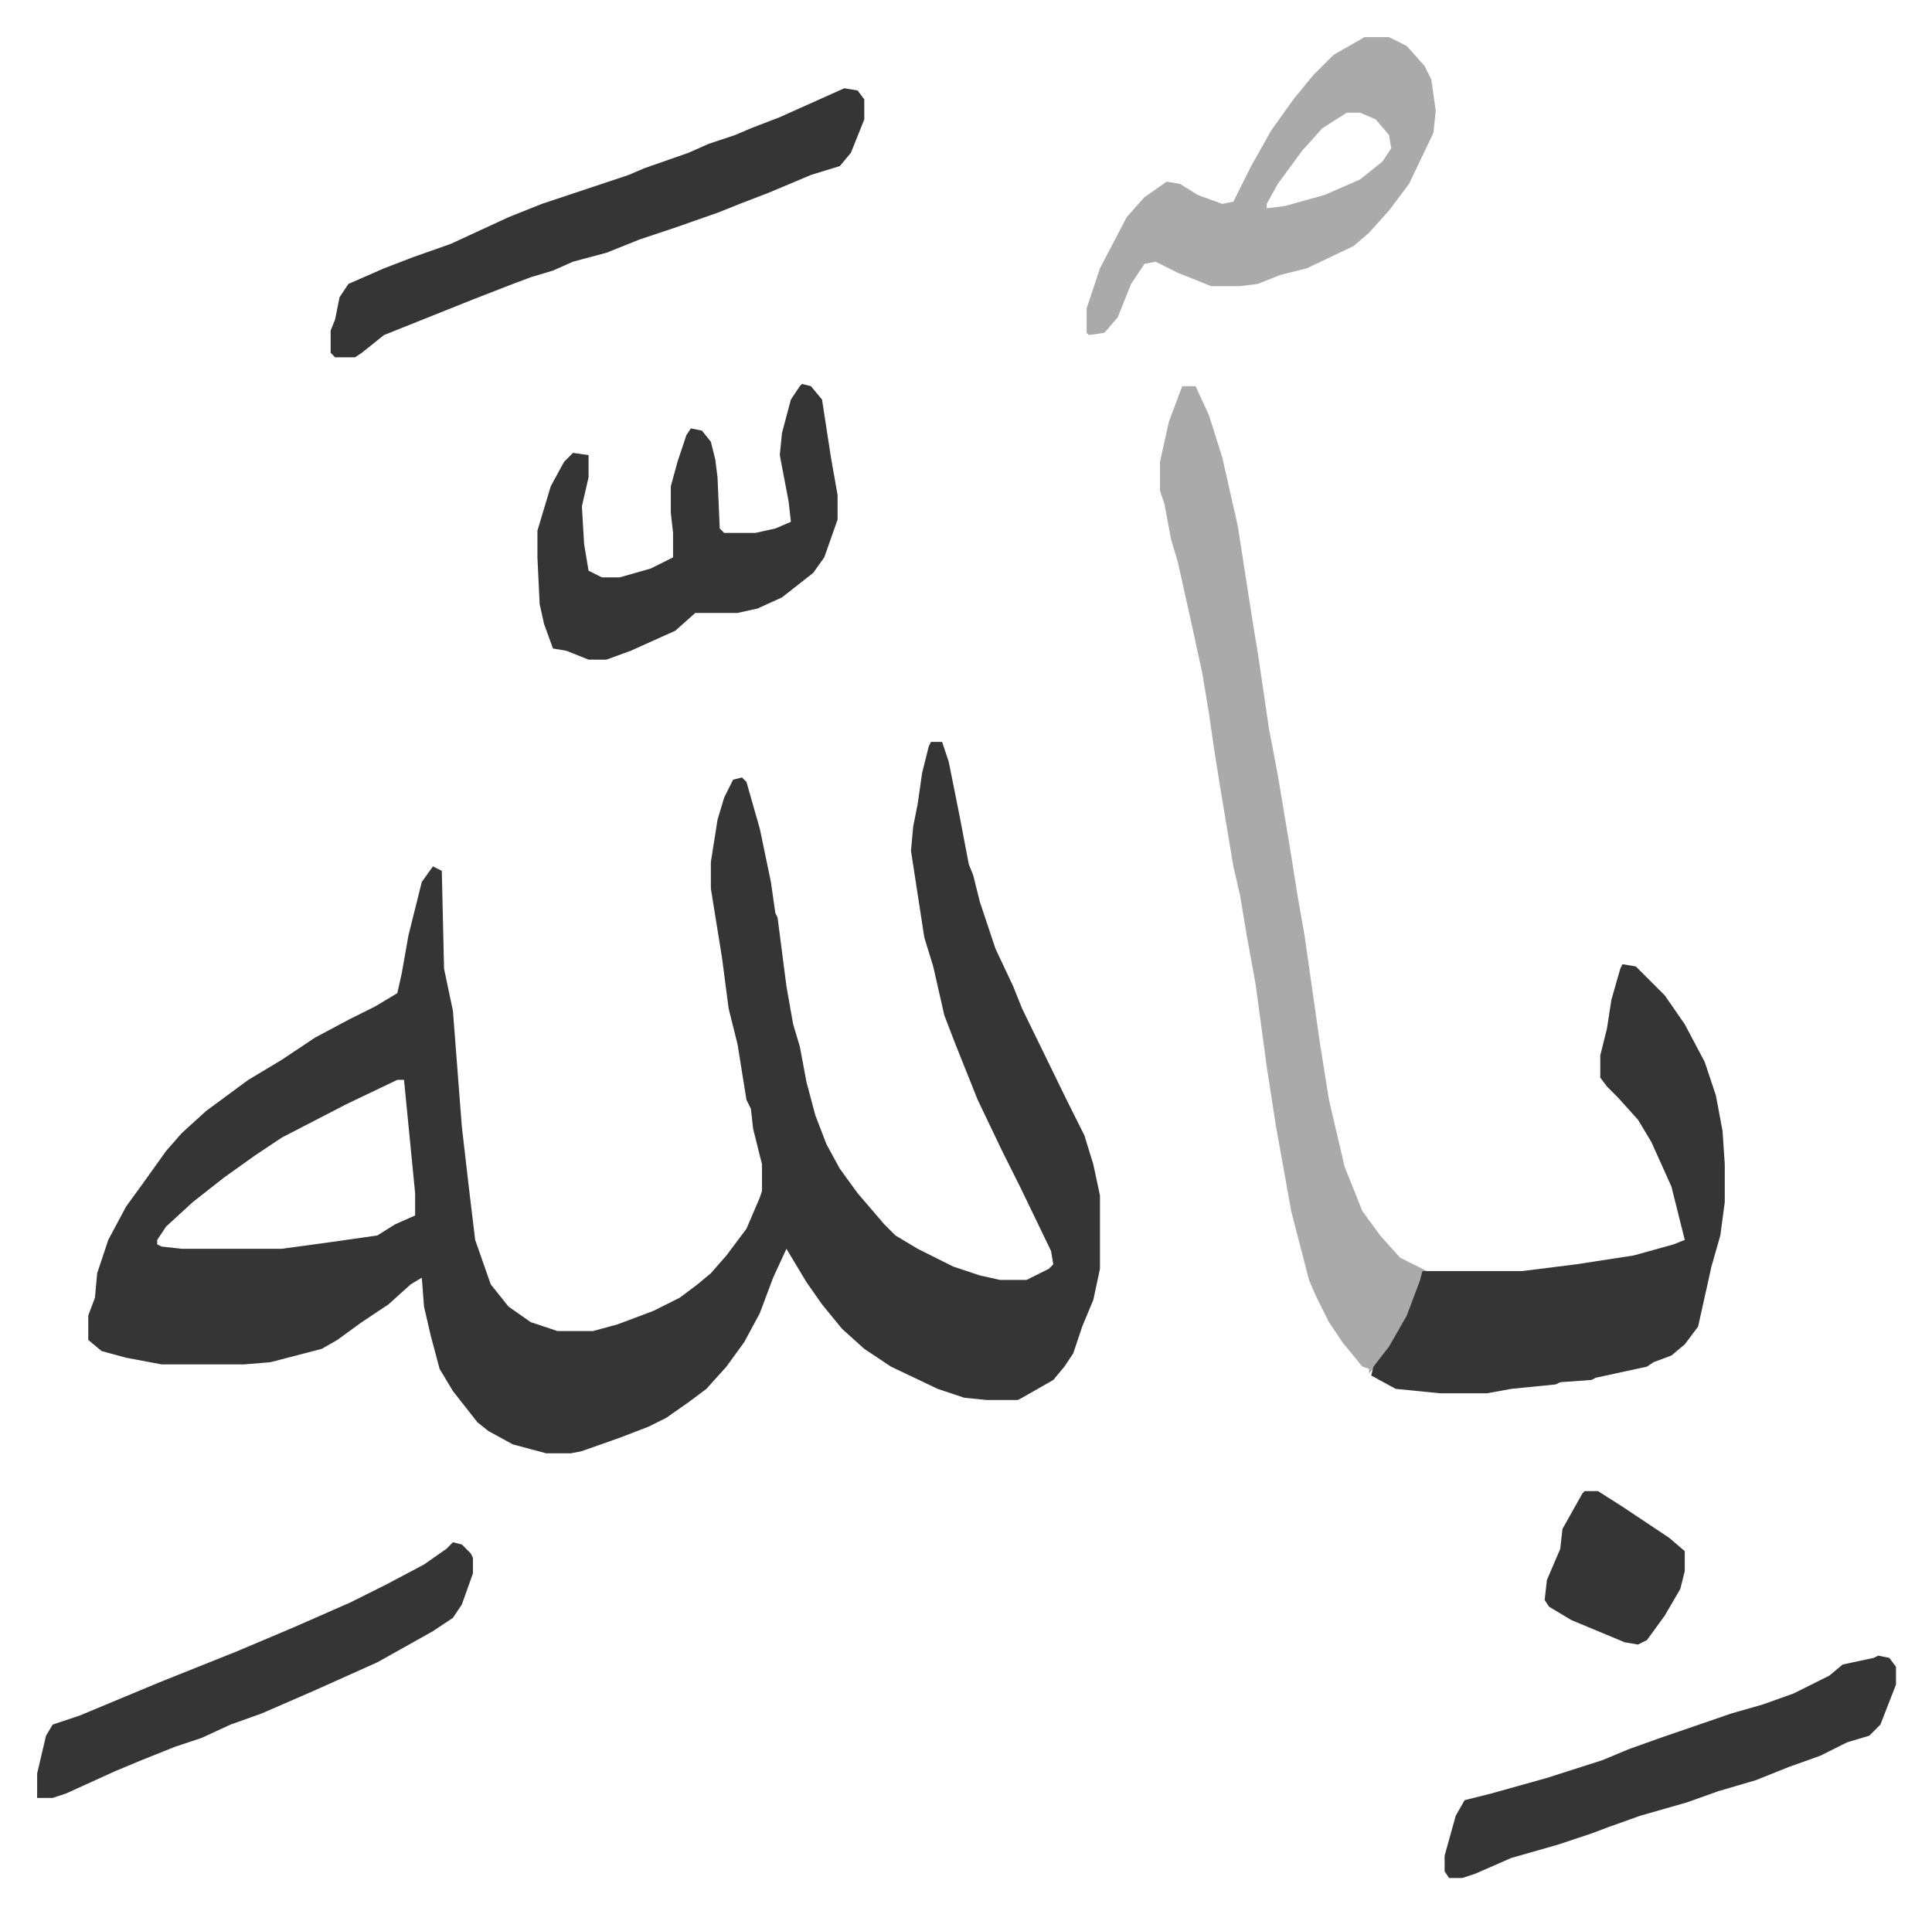
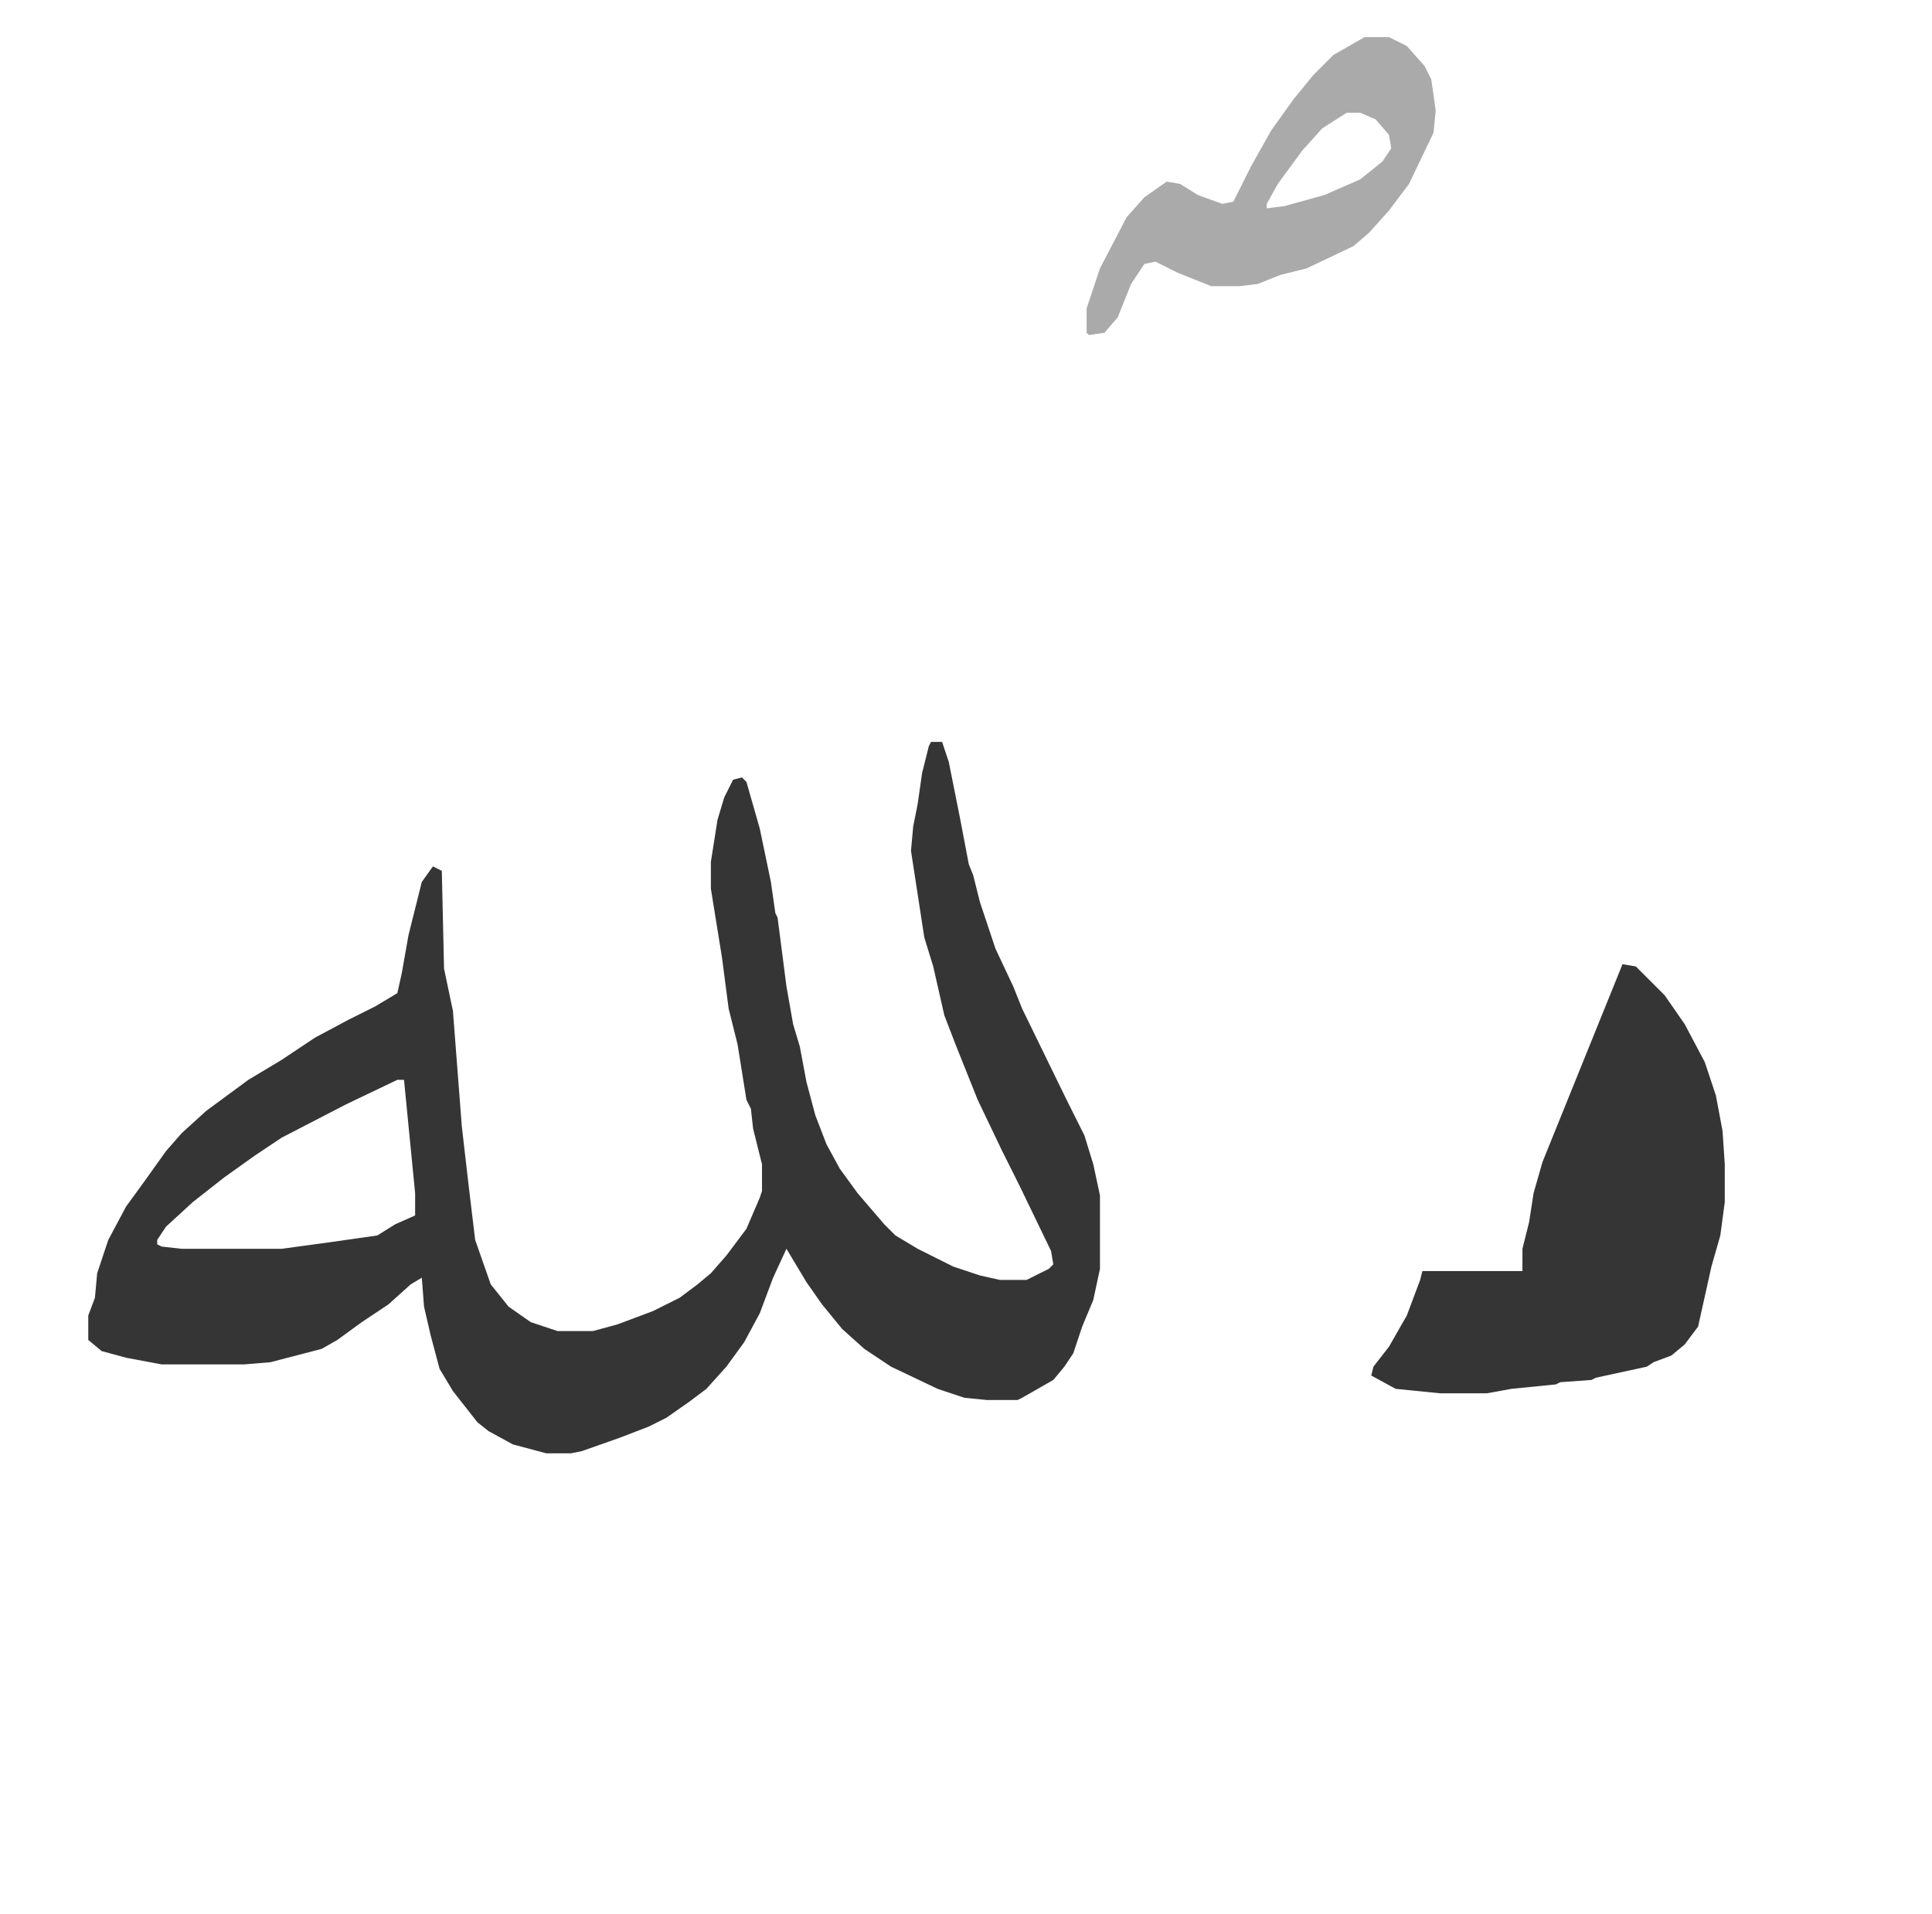
<svg xmlns="http://www.w3.org/2000/svg" viewBox="-16.7 345.3 868.9 860.9">
  <path fill="#353535" id="rule_normal" d="M402 679h5l3 9 5 25 4 21 2 5 3 12 7 21 8 17 4 10 20 41 8 16 4 13 3 14v33l-3 14-5 12-4 12-4 6-5 6-14 8-2 1h-14l-10-1-12-4-21-10-12-8-10-9-9-11-7-10-9-15-6 13-6 16-7 13-8 11-9 10-8 6-10 7-8 4-13 5-17 6-5 1h-11l-15-4-11-6-5-4-11-14-6-10-4-15-3-13-1-13-5 3-10 9-12 8-11 8-7 4-23 6-12 1H56l-16-3-11-3-6-5v-11l3-8 1-11 5-15 8-15 8-11 10-14 7-8 11-10 19-14 15-9 15-10 15-8 12-6 10-6 2-9 3-17 6-24 5-7 4 2 1 44 4 19 4 52 3 26 3 25 7 20 8 10 10 7 12 4h16l11-3 16-6 12-6 8-6 6-5 7-8 9-12 6-14 1-3v-12l-4-16-1-9-2-4-4-25-4-16-3-23-5-31v-12l3-19 3-10 4-8 4-1 2 2 6 21 5 24 2 14 1 2 4 31 3 17 3 10 3 16 4 15 5 13 6 11 8 11 12 14 5 5 10 6 16 8 12 4 9 2h12l10-5 2-2-1-6-14-29-8-16-11-23-10-25-5-13-5-22-4-13-6-39 1-11 2-10 2-14 3-12zM162 831l-23 11-29 15-12 8-14 10-14 11-12 11-4 6v2l2 1 9 1h45l22-3 21-3 8-5 9-4v-10l-5-51z" />
-   <path fill="#aaa" id="rule_hamzat_wasl" d="M515 519h6l6 13 6 19 7 31 7 45 2 12 5 34 4 21 6 36 3 19 3 17 7 49 4 25 7 30 8 20 8 11 9 10 8 4 4 2h-2l-1 7-5 13-6 11-8 11-4 4v-2l-3-1-9-11-6-9-6-12-3-7-8-31-7-39-4-26-5-37-4-22-3-18-3-13-6-36-3-19-2-14-3-18-5-23-6-27-3-10-3-16-2-6v-13l4-18z" />
-   <path fill="#353535" id="rule_normal" d="m713 779 6 1 13 13 9 13 9 17 5 15 3 16 1 15v17l-2 15-4 14-6 27-6 8-6 5-8 3-3 2-23 5-2 1-14 1-2 1-20 2-11 2h-21l-20-2-11-6 1-4 7-9 8-14 6-16 1-4h45l24-3 26-4 18-5 5-2-6-24-9-20-6-10-9-10-5-5-3-4v-10l3-12 2-13 4-14z" />
+   <path fill="#353535" id="rule_normal" d="m713 779 6 1 13 13 9 13 9 17 5 15 3 16 1 15v17l-2 15-4 14-6 27-6 8-6 5-8 3-3 2-23 5-2 1-14 1-2 1-20 2-11 2h-21l-20-2-11-6 1-4 7-9 8-14 6-16 1-4h45v-10l3-12 2-13 4-14z" />
  <path fill="#aaa" id="rule_hamzat_wasl" d="M597 362h11l8 4 8 9 3 6 2 14-1 10-11 23-9 12-9 10-7 6-21 10-12 3-10 4-8 1h-13l-15-6-10-5-5 1-6 9-6 15-6 7-7 1-1-1v-11l6-18 12-23 8-9 10-7 6 1 8 5 11 4 5-1 8-16 9-16 10-14 9-11 9-9zm-8 34-11 7-9 10-11 15-5 9v2l8-1 18-5 16-7 10-8 4-6-1-6-6-7-7-3z" />
-   <path fill="#353535" id="rule_normal" d="m363 385 6 1 3 4v9l-6 15-5 6-13 4-19 8-13 5-10 4-20 7-15 5-15 6-15 4-9 4-10 3-8 3-18 7-25 10-15 6-10 8-3 2h-9l-2-2v-10l2-5 2-10 4-6 16-7 13-5 17-6 26-12 15-6 15-5 24-8 7-3 20-7 9-4 12-4 7-3 13-5zm-19 133 4 1 5 6 4 26 3 17v11l-6 17-5 7-14 11-11 5-9 2h-19l-9 8-20 9-11 4h-8l-10-4-6-1-4-11-2-9-1-21v-12l6-20 6-11 4-4 7 1v10l-3 13 1 17 2 12 6 3h8l14-4 10-5v-11l-1-9v-12l3-11 4-12 2-3 5 1 4 5 2 8 1 8 1 23 2 2h14l9-2 7-3-1-9-4-21 1-10 4-15 4-6zm484 572 5 1 3 4v8l-7 18-5 5-10 3-12 6-14 5-15 6-17 5-14 5-21 6-14 5-8 3-15 5-21 6-16 7-6 2h-6l-2-3v-7l5-18 4-7 12-3 25-7 25-8 12-5 14-5 32-11 14-4 14-5 16-8 6-5 14-3zm-641-51 4 1 4 4 1 2v7l-5 14-4 6-9 6-25 14-29 13-23 10-14 5-13 6-12 4-15 6-12 5-22 10-6 2H0v-11l4-17 3-5 12-4 36-15 35-14 26-11 25-11 16-8 17-9 10-7zm509-23h6l11 7 21 14 7 6v9l-2 8-7 12-8 11-4 2-6-1-24-10-10-6-2-3 1-9 6-14 1-9 9-16z" />
</svg>